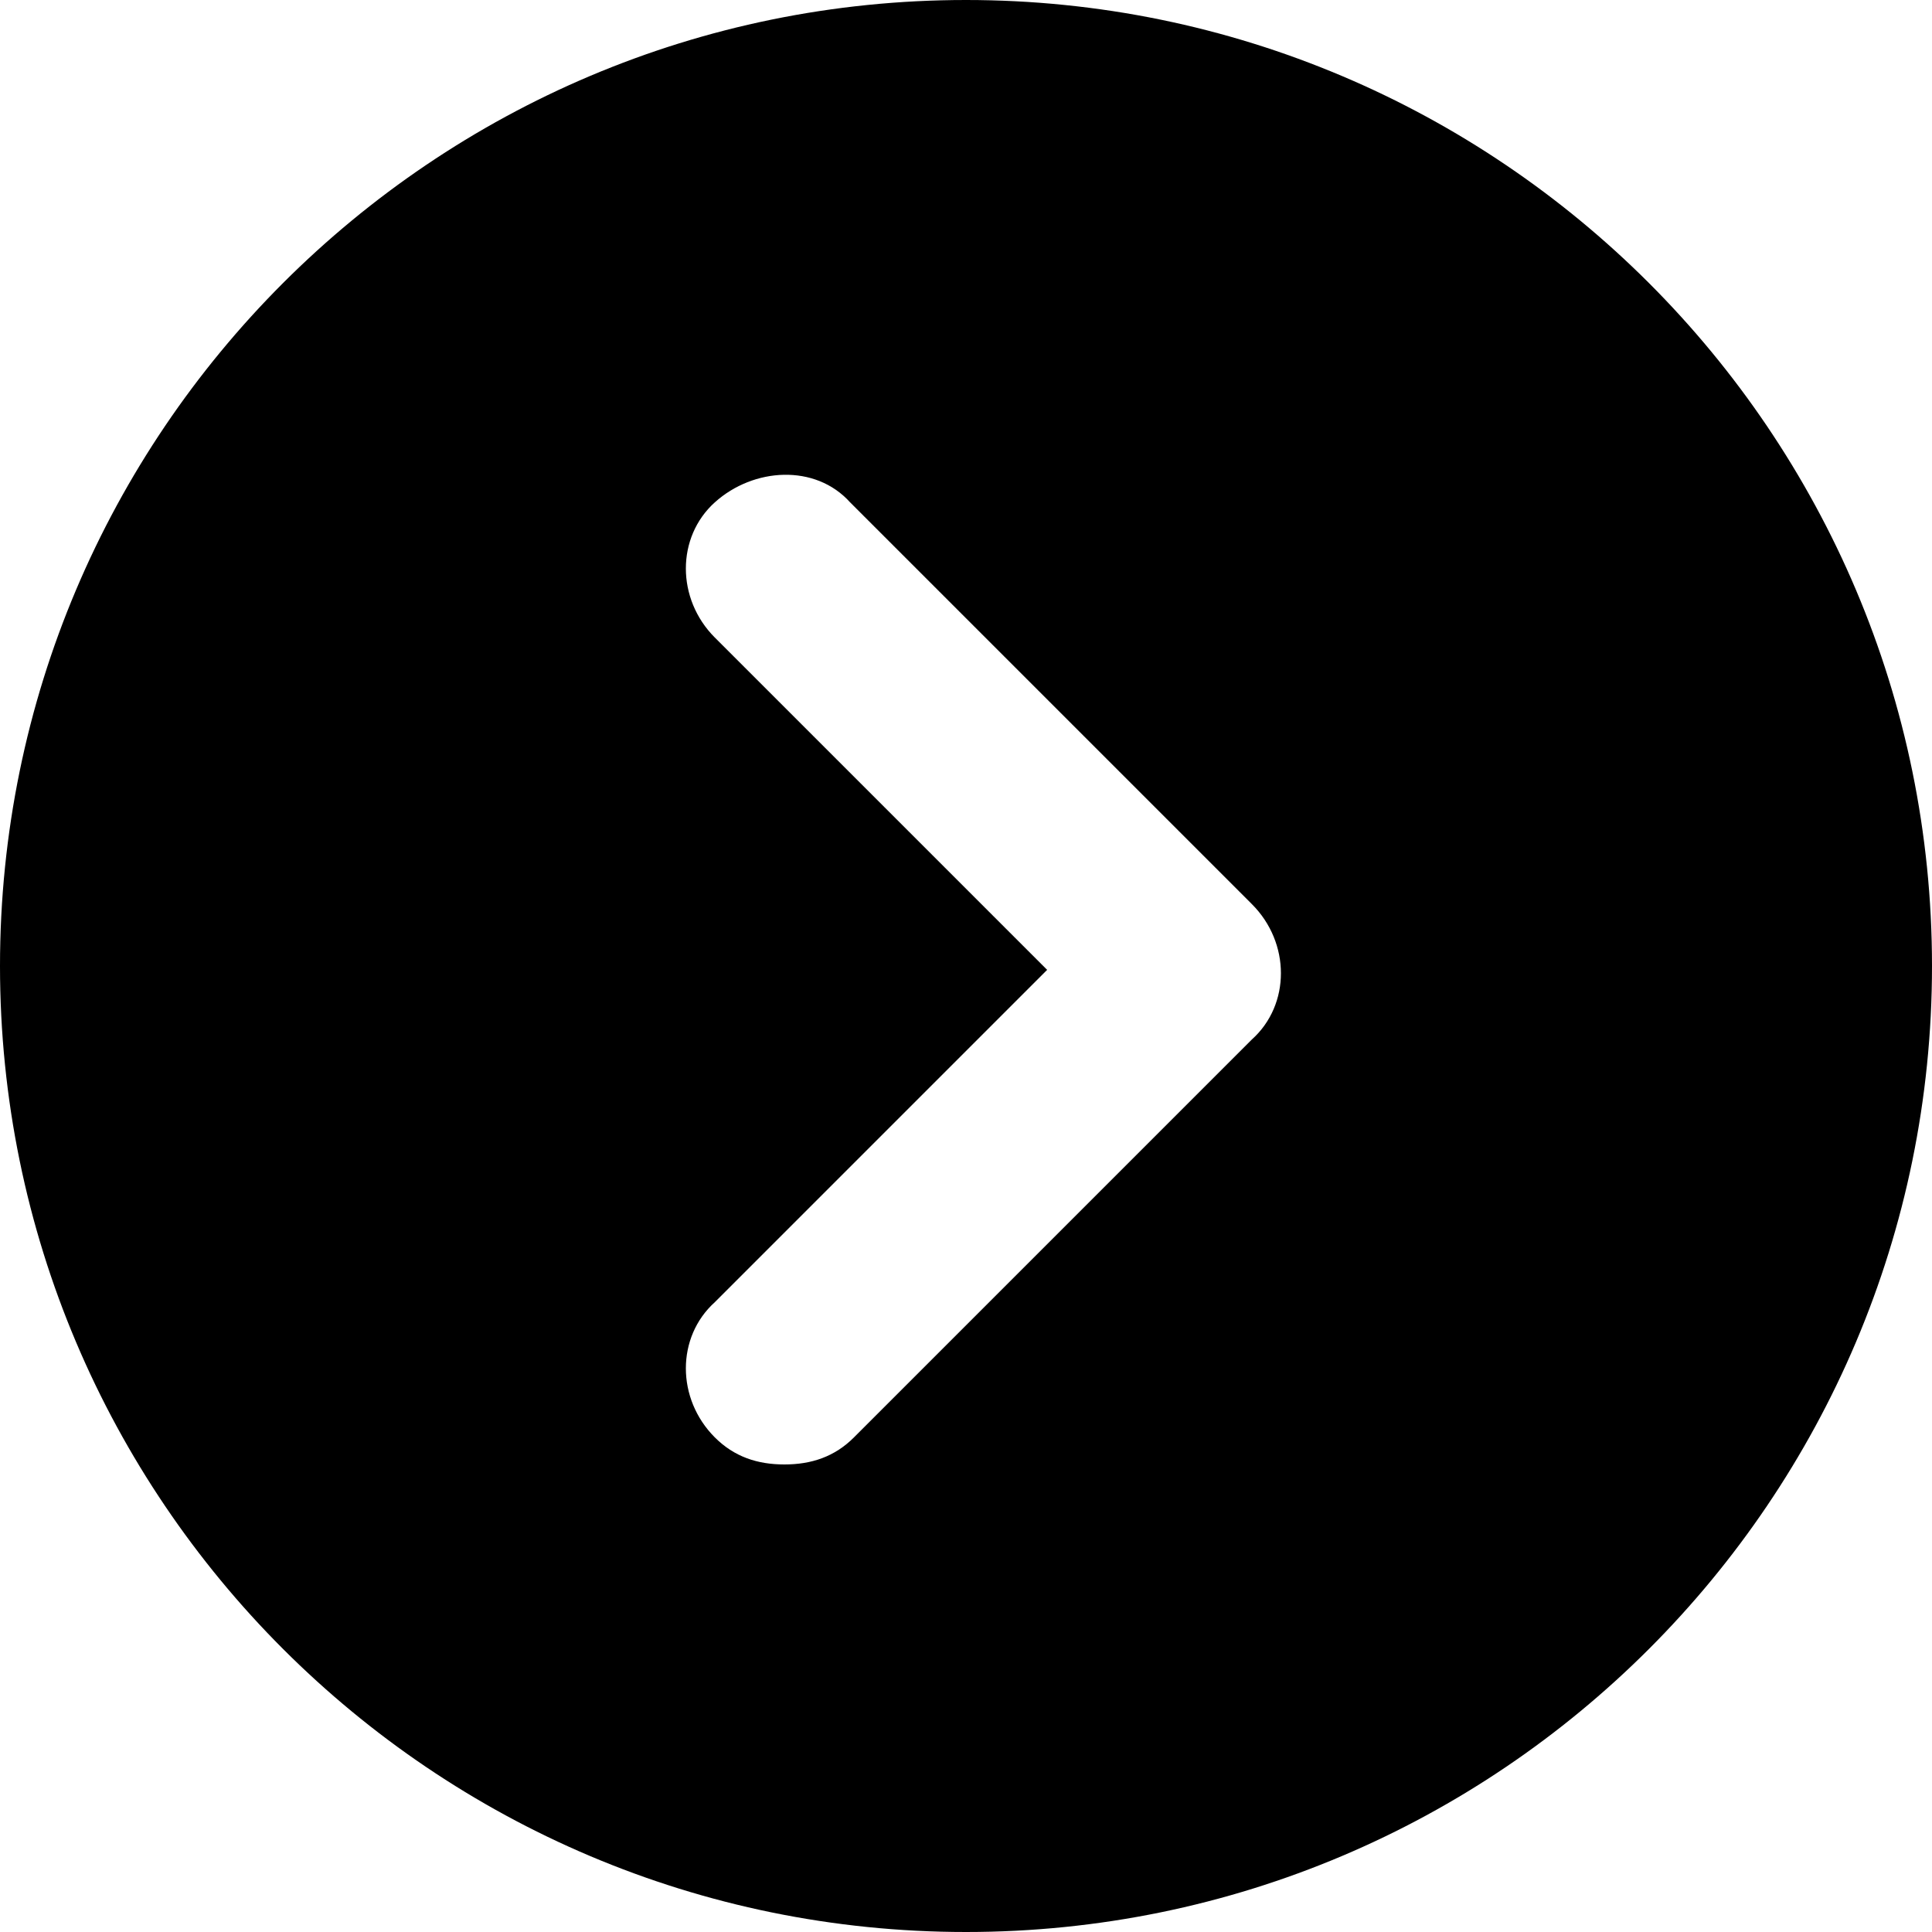
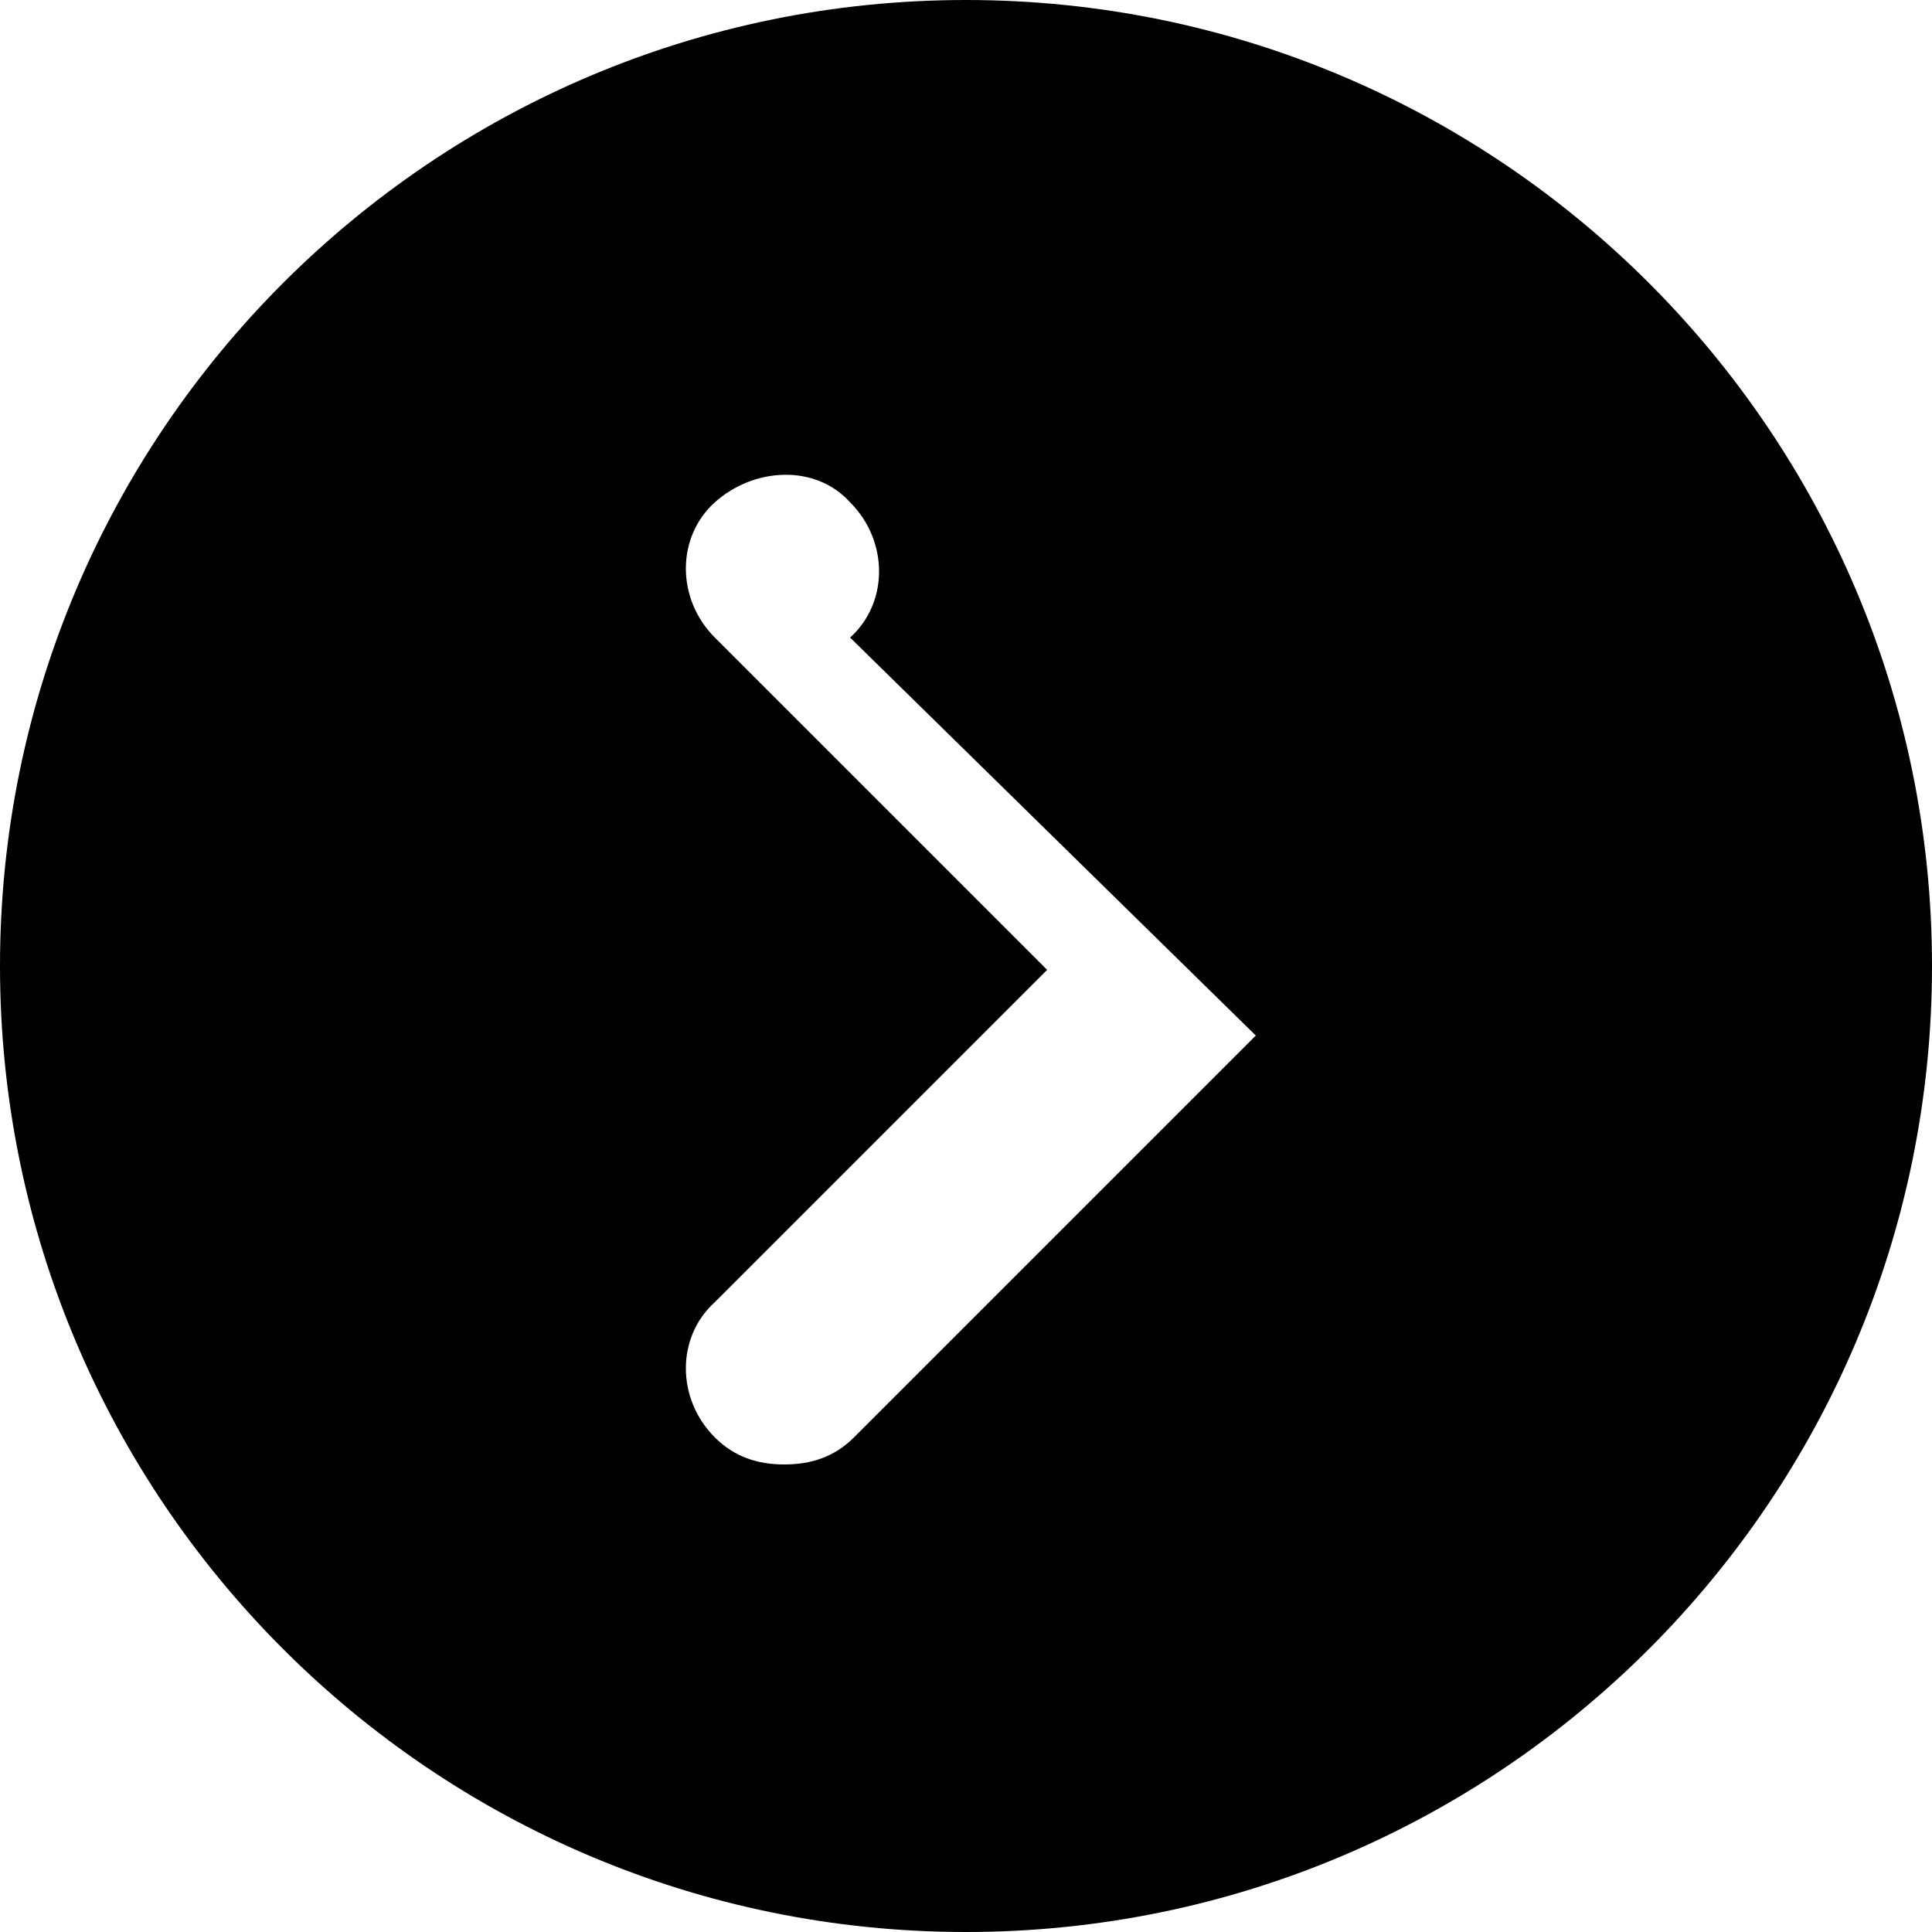
<svg xmlns="http://www.w3.org/2000/svg" version="1.1" viewBox="0 0 50 50">
  <g>
    <g id="_レイヤー_1" data-name="レイヤー_1">
      <g id="_レイヤー_1-2" data-name="_レイヤー_1">
-         <path d="M25,0C11.2,0,0,11.2,0,25s11.2,25,25,25,25-11.2,25-25S38.8,0,25,0ZM32.5,26.8l-10.4,10.4c-.5.5-1.1.7-1.8.7s-1.3-.2-1.8-.7c-1-1-1-2.6,0-3.5l8.6-8.6-8.6-8.6c-1-1-1-2.6,0-3.5s2.6-1,3.5,0l10.4,10.4c1,1,1,2.6,0,3.5h0Z" />
+         <path d="M25,0C11.2,0,0,11.2,0,25s11.2,25,25,25,25-11.2,25-25S38.8,0,25,0ZM32.5,26.8l-10.4,10.4c-.5.5-1.1.7-1.8.7s-1.3-.2-1.8-.7c-1-1-1-2.6,0-3.5l8.6-8.6-8.6-8.6c-1-1-1-2.6,0-3.5s2.6-1,3.5,0c1,1,1,2.6,0,3.5h0Z" />
      </g>
    </g>
  </g>
</svg>